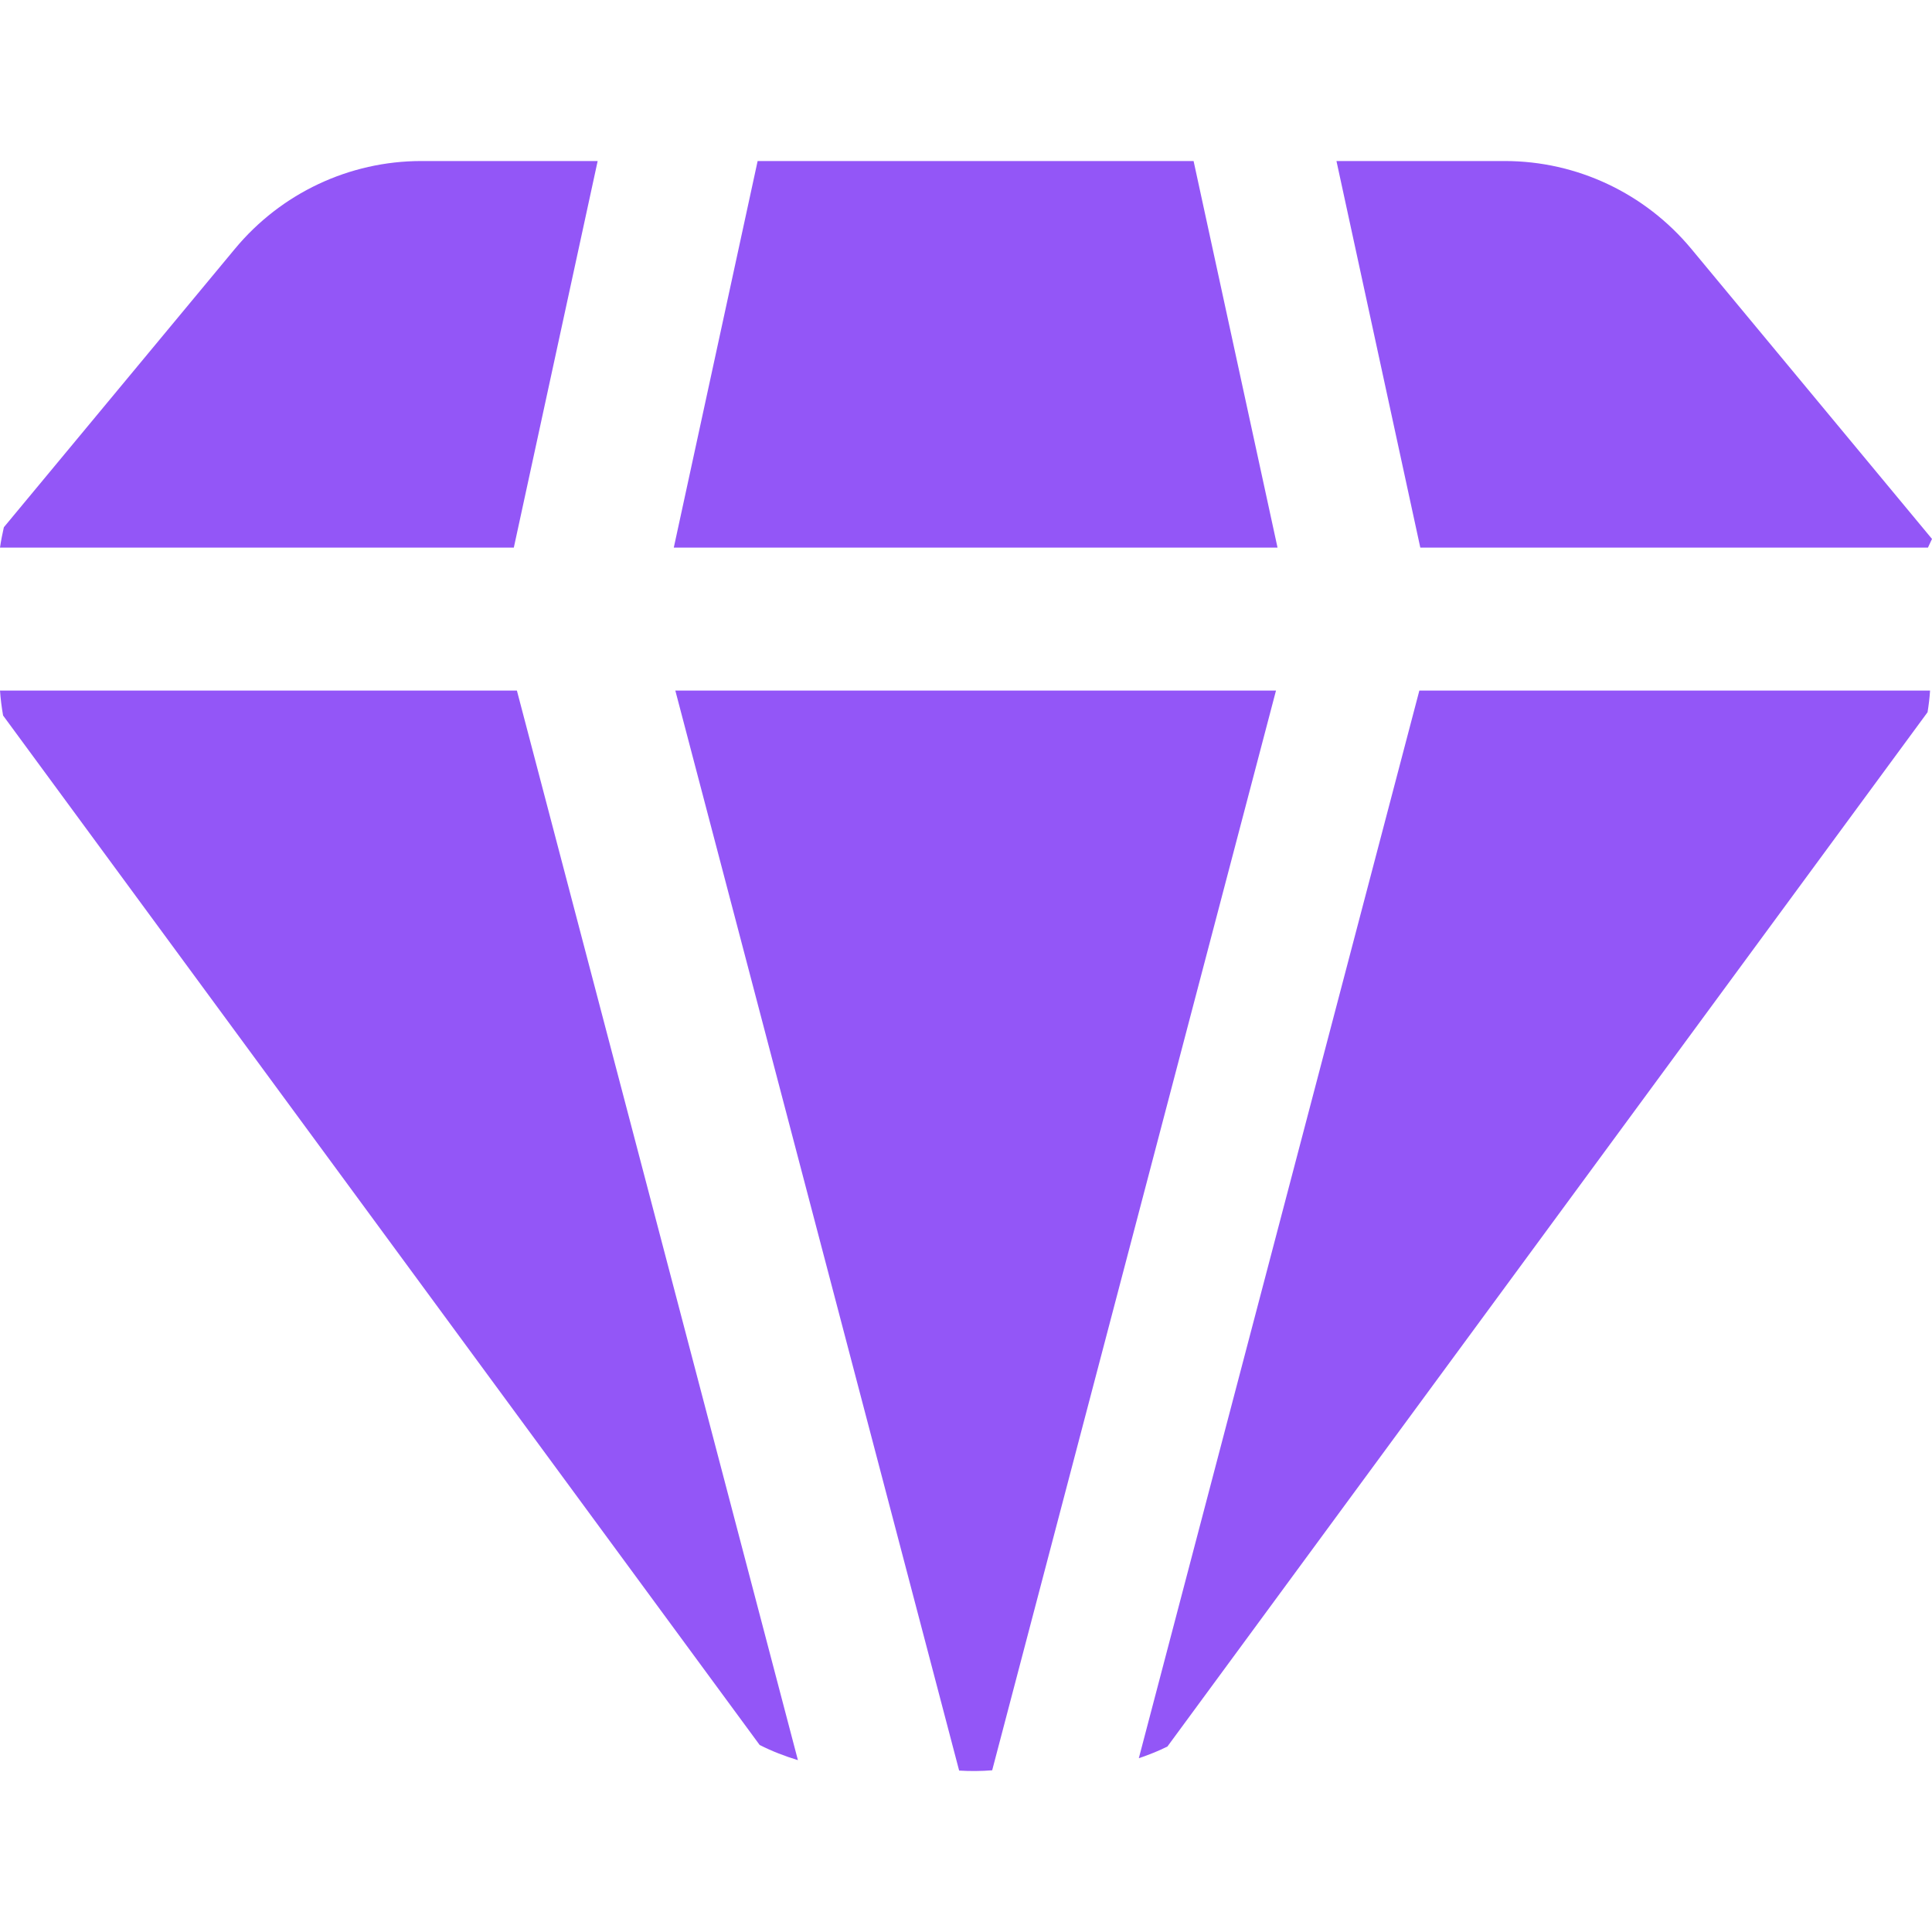
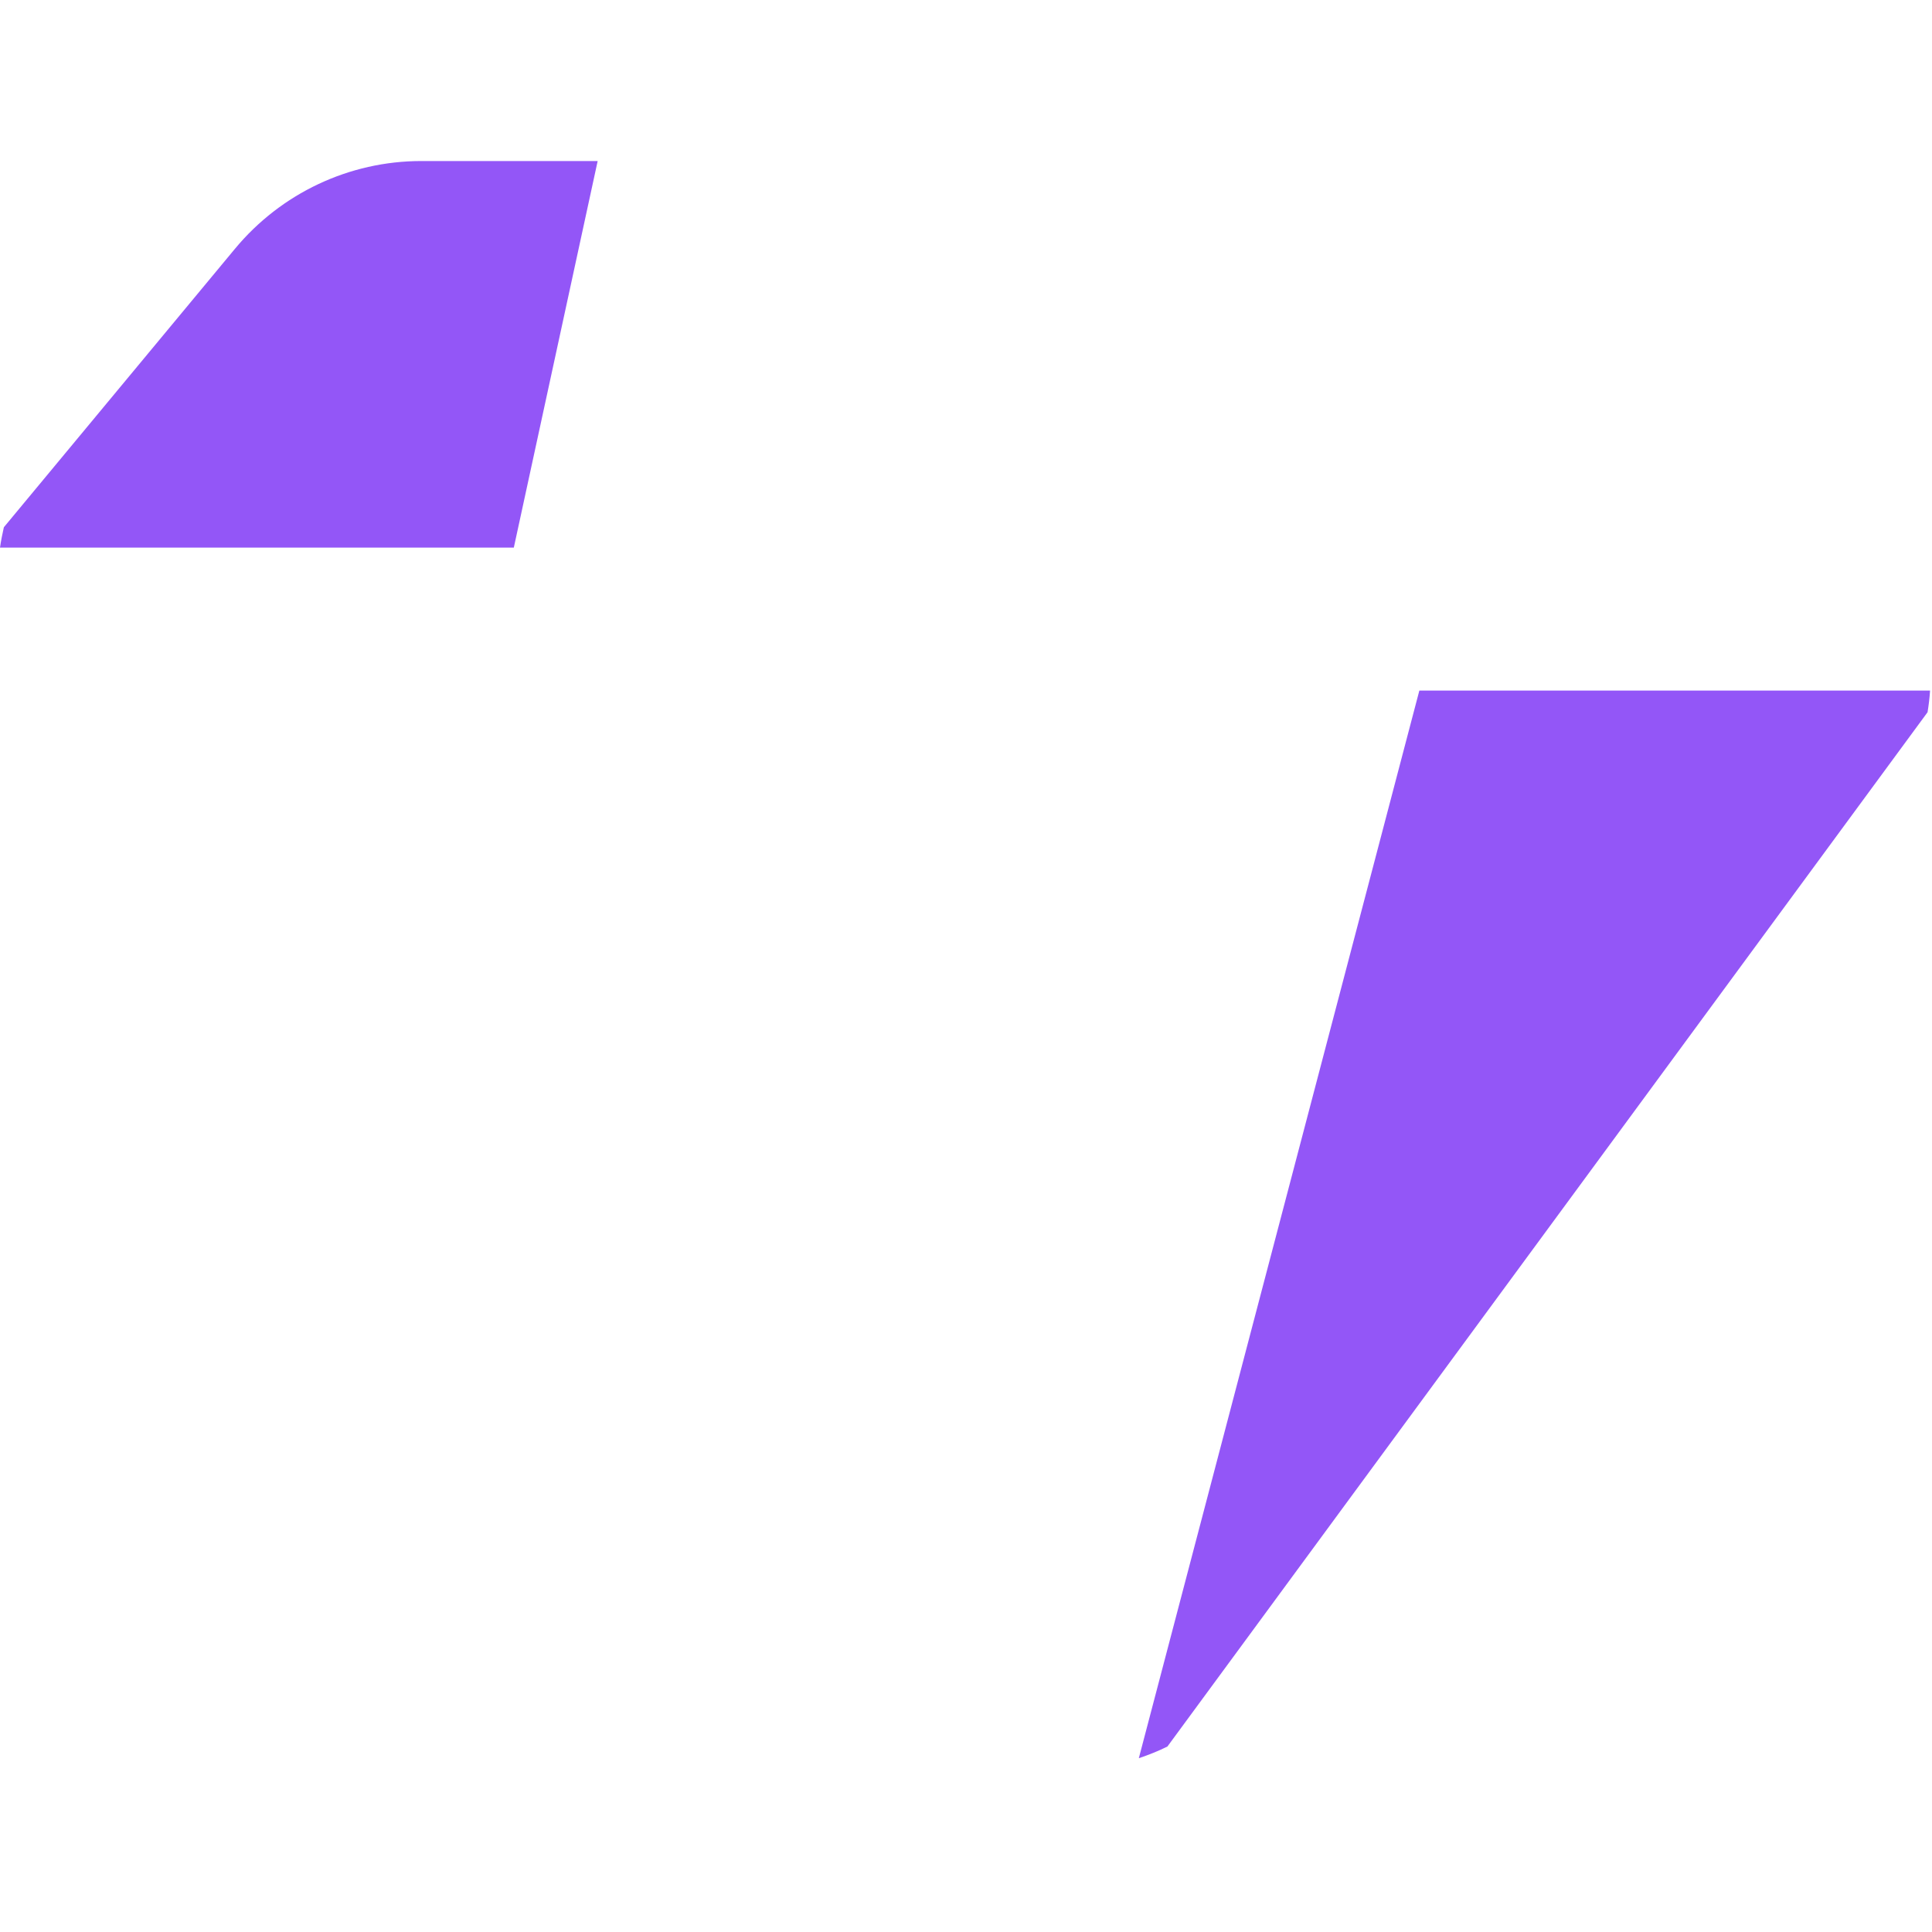
<svg xmlns="http://www.w3.org/2000/svg" width="20" height="20" viewBox="0 0 20 20" fill="none">
  <path d="M6.187 1.667L5.319 5.669H0C0.01 5.599 0.024 5.528 0.04 5.458L2.431 2.577C2.909 2 3.616 1.667 4.361 1.667H6.187Z" fill="#9356F7" />
-   <path d="M7.843 1.667H12.356L13.225 5.669H6.975L7.843 1.667Z" fill="#9356F7" />
-   <path d="M6.991 7.149L9.929 18.329C10.043 18.336 10.158 18.335 10.271 18.326L13.209 7.149H6.991Z" fill="#9356F7" />
  <path d="M19.98 7.149C19.975 7.224 19.966 7.299 19.954 7.373L12.085 18.08C11.989 18.128 11.889 18.167 11.789 18.201L14.693 7.149H19.98Z" fill="#9356F7" />
-   <path d="M19.958 5.669L20 5.579L17.509 2.577C17.03 2 16.323 1.667 15.578 1.667H13.835L14.703 5.669H19.958Z" fill="#9356F7" />
-   <path d="M0 7.149H5.351L8.26 18.221C8.125 18.18 7.992 18.129 7.864 18.064L0.032 7.407C0.017 7.321 0.006 7.235 0 7.149Z" fill="#9356F7" />
</svg>